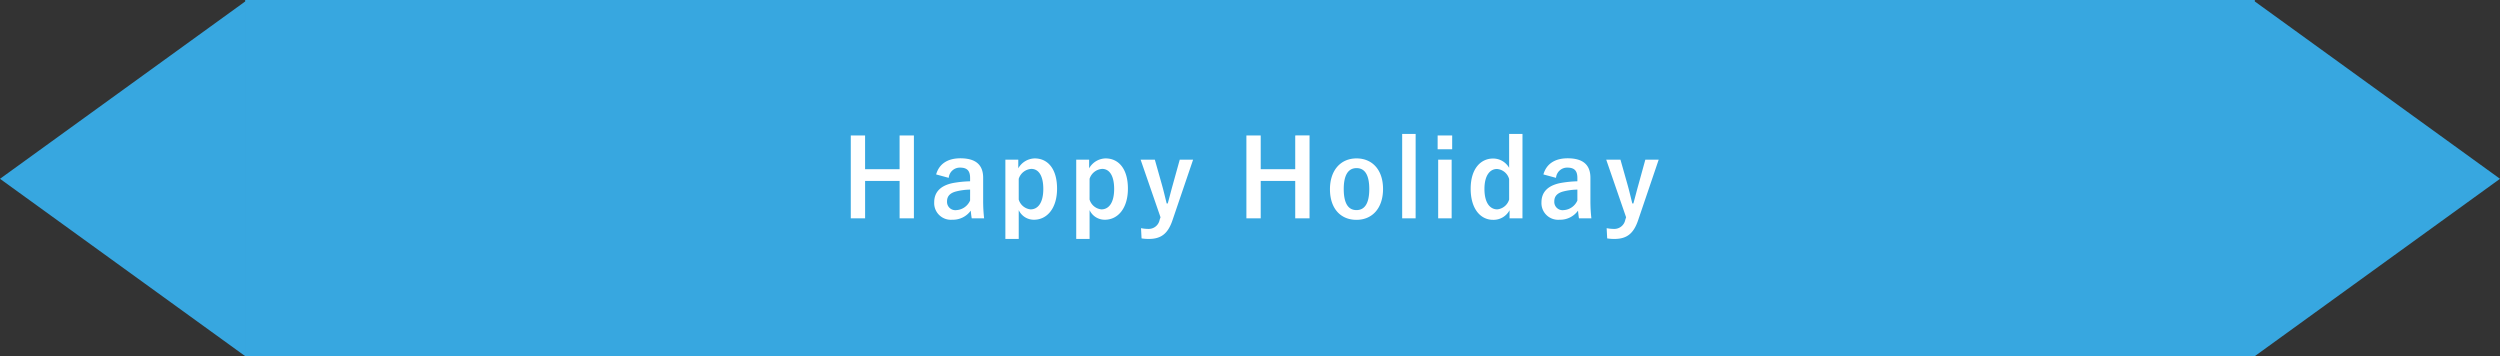
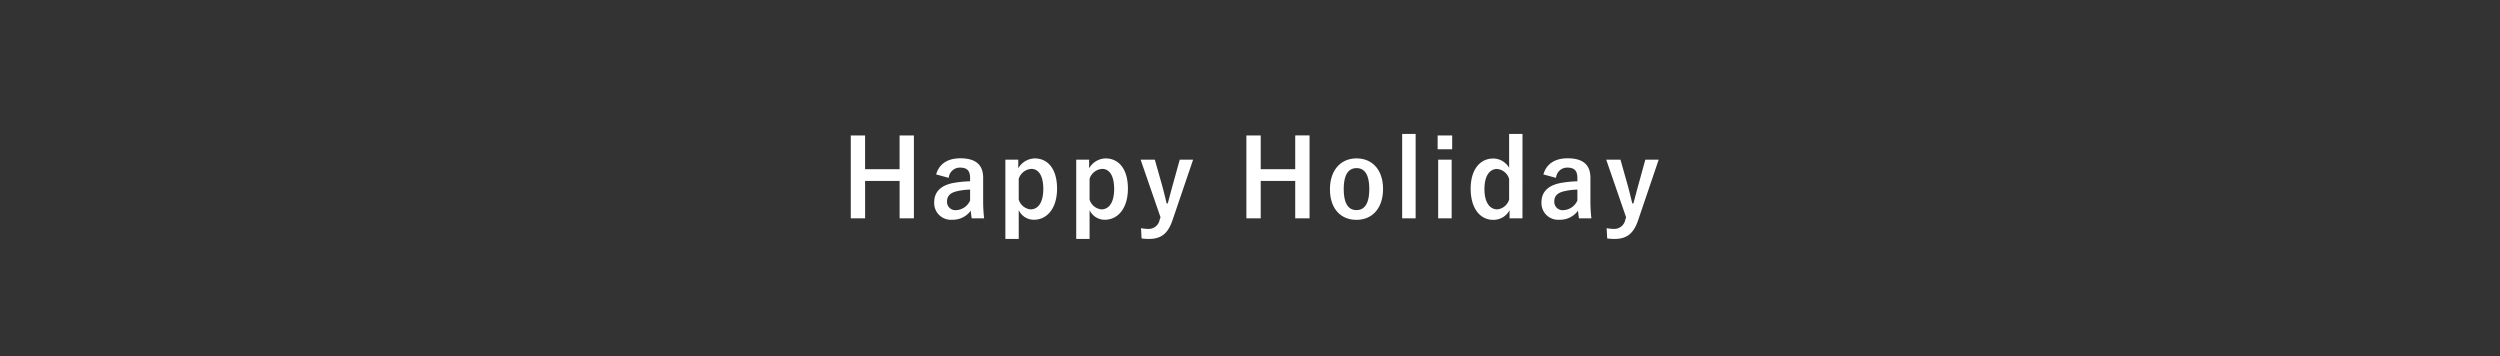
<svg xmlns="http://www.w3.org/2000/svg" id="グループ_25272" data-name="グループ 25272" width="561.602" height="80" viewBox="0 0 561.602 80">
  <rect x="0" y="0" width="561.602" height="80" fill="#333333" stroke="none" />
-   <path id="合体_45" data-name="合体 45" d="M55.078,80V0H506.525V.332L561.6,40.166,506.525,80ZM0,40.166,55.077.332V80Z" fill="#37a7e0" />
  <path id="パス_155327" data-name="パス 155327" d="M-75.7-18.576h-3.216v7.584h-7.752v-7.584H-89.88V.048h3.216v-8.4h7.752v8.4H-75.7Zm7.824,9.528a2.51,2.51,0,0,1,2.52-2.3c1.584,0,2.28.672,2.28,2.328v.744A25.293,25.293,0,0,0-66.84-7.9c-2.856.552-4.3,2.04-4.3,4.344A3.743,3.743,0,0,0-67.08.36a4.936,4.936,0,0,0,4.152-2.04c.072.768.12,1.152.216,1.728h2.784a34.947,34.947,0,0,1-.216-3.888V-9.072c0-2.928-1.7-4.368-5.112-4.368-2.856,0-4.776,1.248-5.448,3.624Zm4.8,5.088A3.593,3.593,0,0,1-66.144-1.8a1.867,1.867,0,0,1-2.112-1.992c0-1.176.744-1.9,2.16-2.232a13.708,13.708,0,0,1,3.024-.384Zm10.824-9.168h-2.9V4.68h3V-1.8A3.735,3.735,0,0,0-48.7.36c2.832,0,5.16-2.472,5.16-6.984s-2.136-6.792-5.016-6.792a4.37,4.37,0,0,0-3.7,2.232Zm.1,4.3a3.178,3.178,0,0,1,2.832-2.232c1.512,0,2.688,1.344,2.688,4.512,0,3.192-1.272,4.584-2.856,4.584a3.1,3.1,0,0,1-2.664-2.208Zm15.816-4.3h-2.9V4.68h3V-1.8A3.735,3.735,0,0,0-32.784.36c2.832,0,5.16-2.472,5.16-6.984s-2.136-6.792-5.016-6.792a4.37,4.37,0,0,0-3.7,2.232Zm.1,4.3a3.178,3.178,0,0,1,2.832-2.232c1.512,0,2.688,1.344,2.688,4.512,0,3.192-1.272,4.584-2.856,4.584A3.1,3.1,0,0,1-36.24-4.176Zm23.256-4.3h-3L-17.5-7.656c-.432,1.536-.768,2.88-1.176,4.368h-.24c-.384-1.536-.672-2.808-1.1-4.32l-1.56-5.52h-3.192L-20.3-.192-20.5.384a2.5,2.5,0,0,1-2.5,2.04,8.832,8.832,0,0,1-1.68-.168l.12,2.3a10.249,10.249,0,0,0,1.632.12c2.688,0,4.272-1.128,5.3-4.152Zm26.16-5.448H9.96v7.584H2.208v-7.584H-1.008V.048H2.208v-8.4H9.96v8.4h3.216Zm10.56,5.16c-3.576,0-5.976,2.664-5.976,6.936S20.112.384,23.712.384s5.976-2.664,5.976-6.936S27.288-13.416,23.736-13.416Zm0,2.184c1.944,0,2.856,1.68,2.856,4.7,0,3.072-.936,4.728-2.88,4.728s-2.856-1.68-2.856-4.728C20.856-9.552,21.792-11.232,23.736-11.232Zm13.272-7.68H33.984V.048h3.024ZM45.1-13.128H42.072V.048H45.1Zm.12-5.448H41.952v3.1h3.264Zm15.792-.336h-3V-11.3a4.13,4.13,0,0,0-3.6-2.088c-2.784,0-5.04,2.28-5.04,6.792S51.576.384,54.408.384a4.083,4.083,0,0,0,3.7-2.16V.048h2.9Zm-3,14.736a3.1,3.1,0,0,1-2.664,2.208c-1.584,0-2.88-1.392-2.88-4.584,0-3.12,1.3-4.488,2.808-4.488a3.077,3.077,0,0,1,2.736,2.256ZM68.544-9.048a2.51,2.51,0,0,1,2.52-2.3c1.584,0,2.28.672,2.28,2.328v.744a25.292,25.292,0,0,0-3.768.384c-2.856.552-4.3,2.04-4.3,4.344A3.743,3.743,0,0,0,69.336.36a4.936,4.936,0,0,0,4.152-2.04c.072.768.12,1.152.216,1.728h2.784a34.946,34.946,0,0,1-.216-3.888V-9.072c0-2.928-1.7-4.368-5.112-4.368-2.856,0-4.776,1.248-5.448,3.624Zm4.8,5.088A3.593,3.593,0,0,1,70.272-1.8,1.867,1.867,0,0,1,68.16-3.792c0-1.176.744-1.9,2.16-2.232a13.708,13.708,0,0,1,3.024-.384Zm18.264-9.168h-3L87.1-7.656c-.432,1.536-.768,2.88-1.176,4.368h-.24c-.384-1.536-.672-2.808-1.1-4.32l-1.56-5.52H79.824L84.288-.192,84.1.384a2.5,2.5,0,0,1-2.5,2.04,8.832,8.832,0,0,1-1.68-.168l.12,2.3a10.248,10.248,0,0,0,1.632.12c2.688,0,4.272-1.128,5.3-4.152Z" transform="translate(281 49)" fill="#fff" />
</svg>